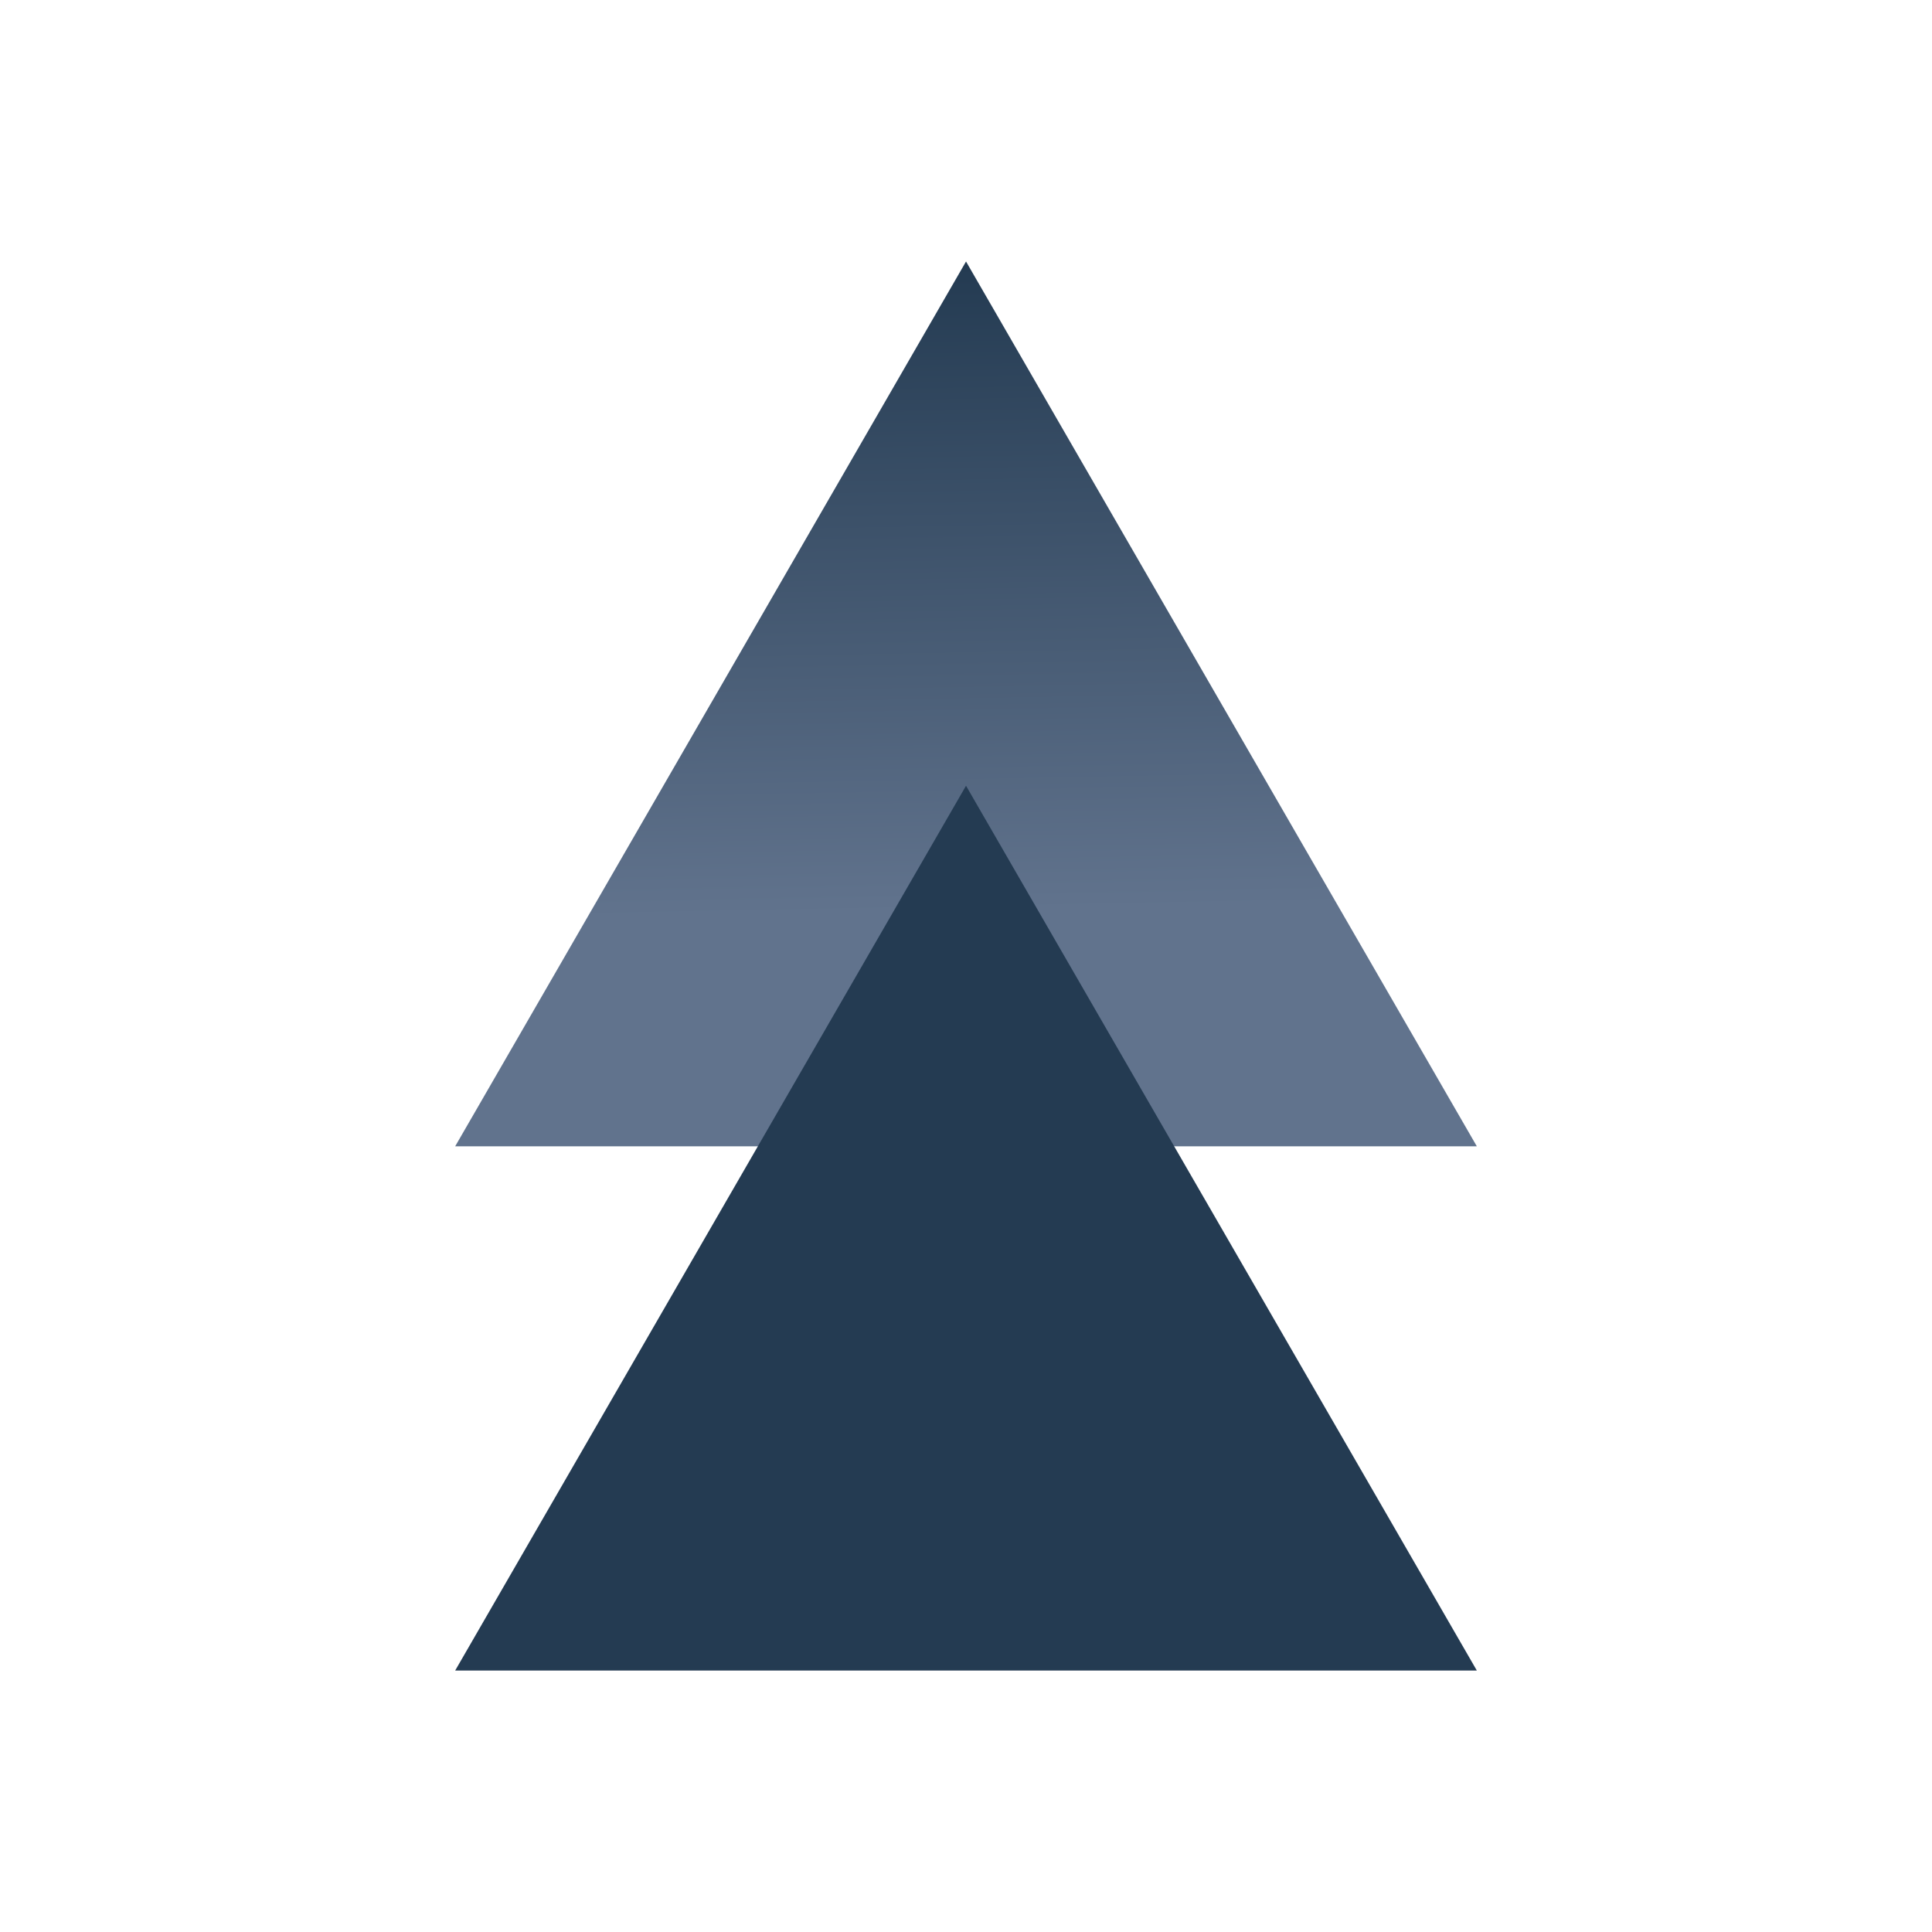
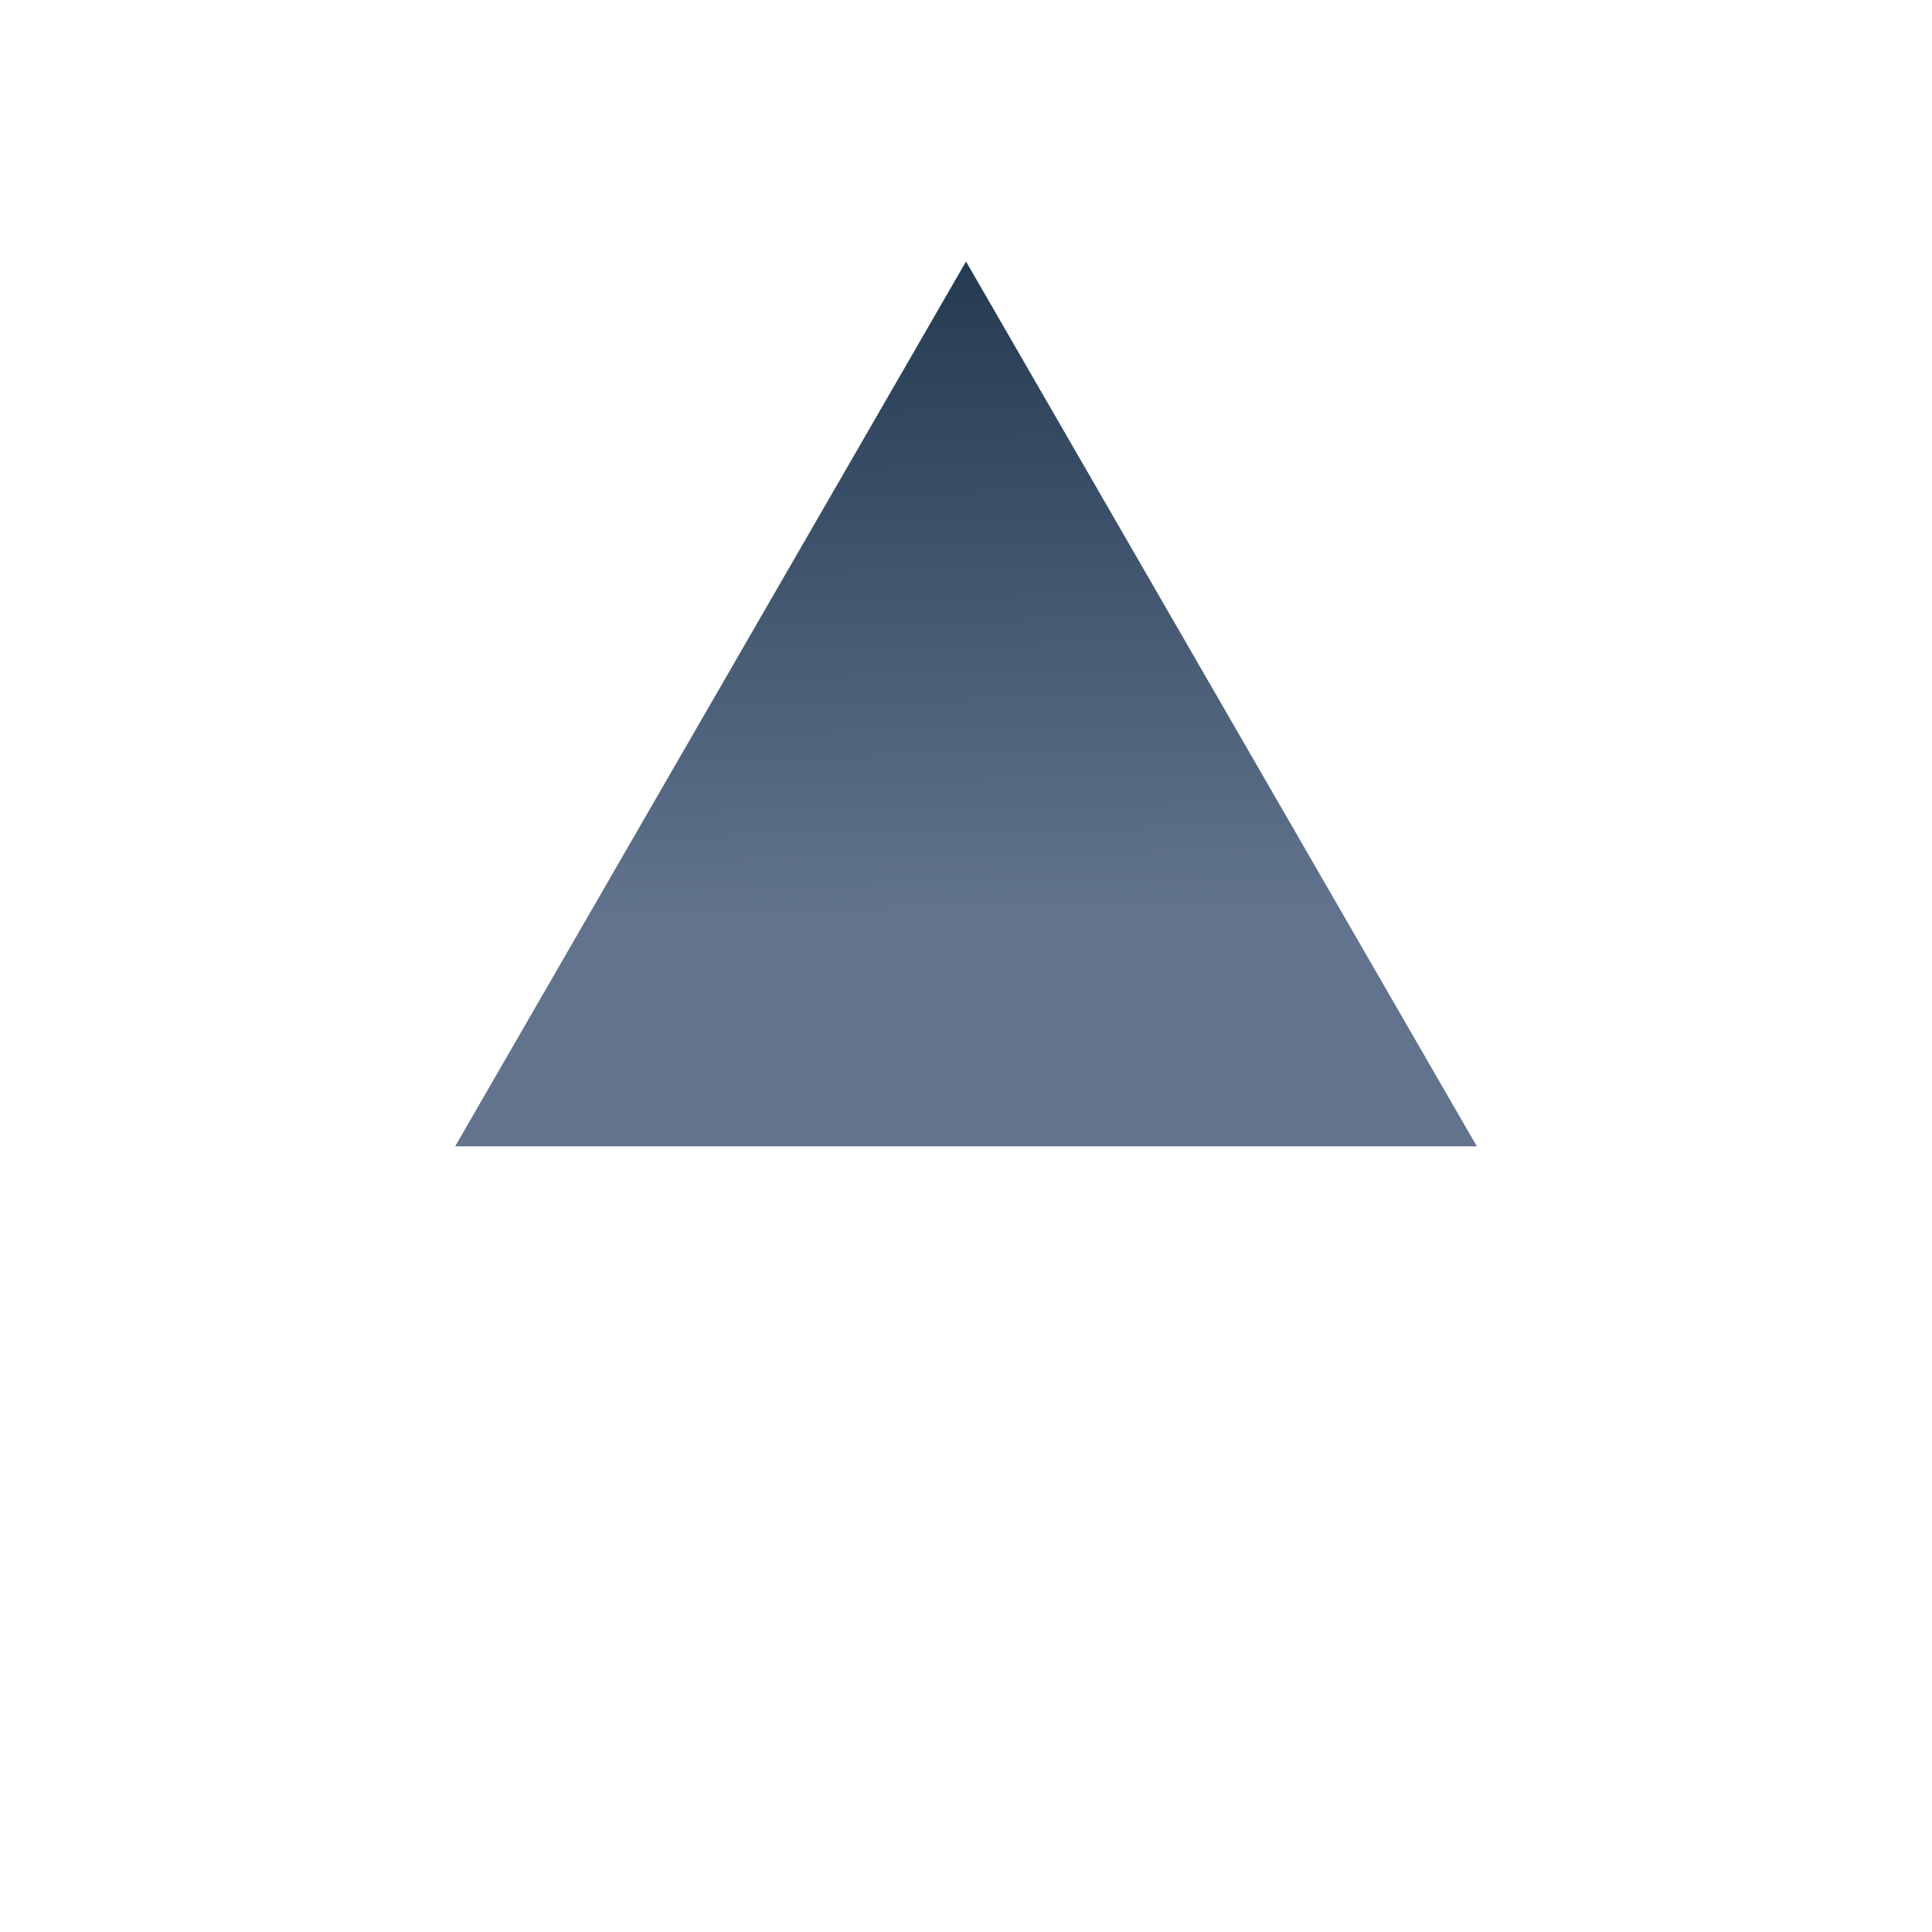
<svg xmlns="http://www.w3.org/2000/svg" x="0px" y="0px" viewBox="0 0 141.732 141.732" style="enable-background:new 0 0 141.732 141.732;" xml:space="preserve">
  <style type="text/css">	.st0{fill:url(#SVGID_1_);}	.st1{fill:#00393E;}	.st2{fill:#9ABEAB;}	.st3{fill:url(#SVGID_00000161593095416380853590000015976173570614163849_);}	.st4{opacity:0.65;fill:#422632;}	.st5{fill:#422632;}	.st6{fill:url(#SVGID_00000151529357902005742840000017748680869870088592_);}	.st7{fill:#41375A;}	.st8{fill:url(#SVGID_00000120520702176588811100000003160310433448171691_);}	.st9{fill:url(#SVGID_00000104666418111672216040000005063683960982536605_);}	.st10{fill:#243B52;}	.st11{fill:#61738D;}	.st12{fill:url(#SVGID_00000147911088679592577630000015356305439857492873_);}	.st13{fill:url(#SVGID_00000063599109623797317880000004828967080334419089_);}	.st14{fill:url(#SVGID_00000059284823454854864270000014934451130959401616_);}	.st15{fill:url(#SVGID_00000066516710154003272880000003914359090829676467_);}	.st16{fill:url(#SVGID_00000127009302004801909030000006153030703684045188_);}</style>
  <g id="Layer_1" />
  <g id="Vrstva_1">
    <g>
      <linearGradient id="SVGID_1_" gradientUnits="userSpaceOnUse" x1="70.881" y1="84.893" x2="69.649" y2="19.568">
        <stop offset="0.276" style="stop-color:#61738D" />
        <stop offset="1" style="stop-color:#243B52" />
      </linearGradient>
      <polygon class="st0" points="33.392,84.093 70.868,19.183 108.34,84.093   " />
    </g>
-     <polygon class="st10" points="33.392,122.55 70.868,57.643 108.34,122.55  " />
  </g>
</svg>